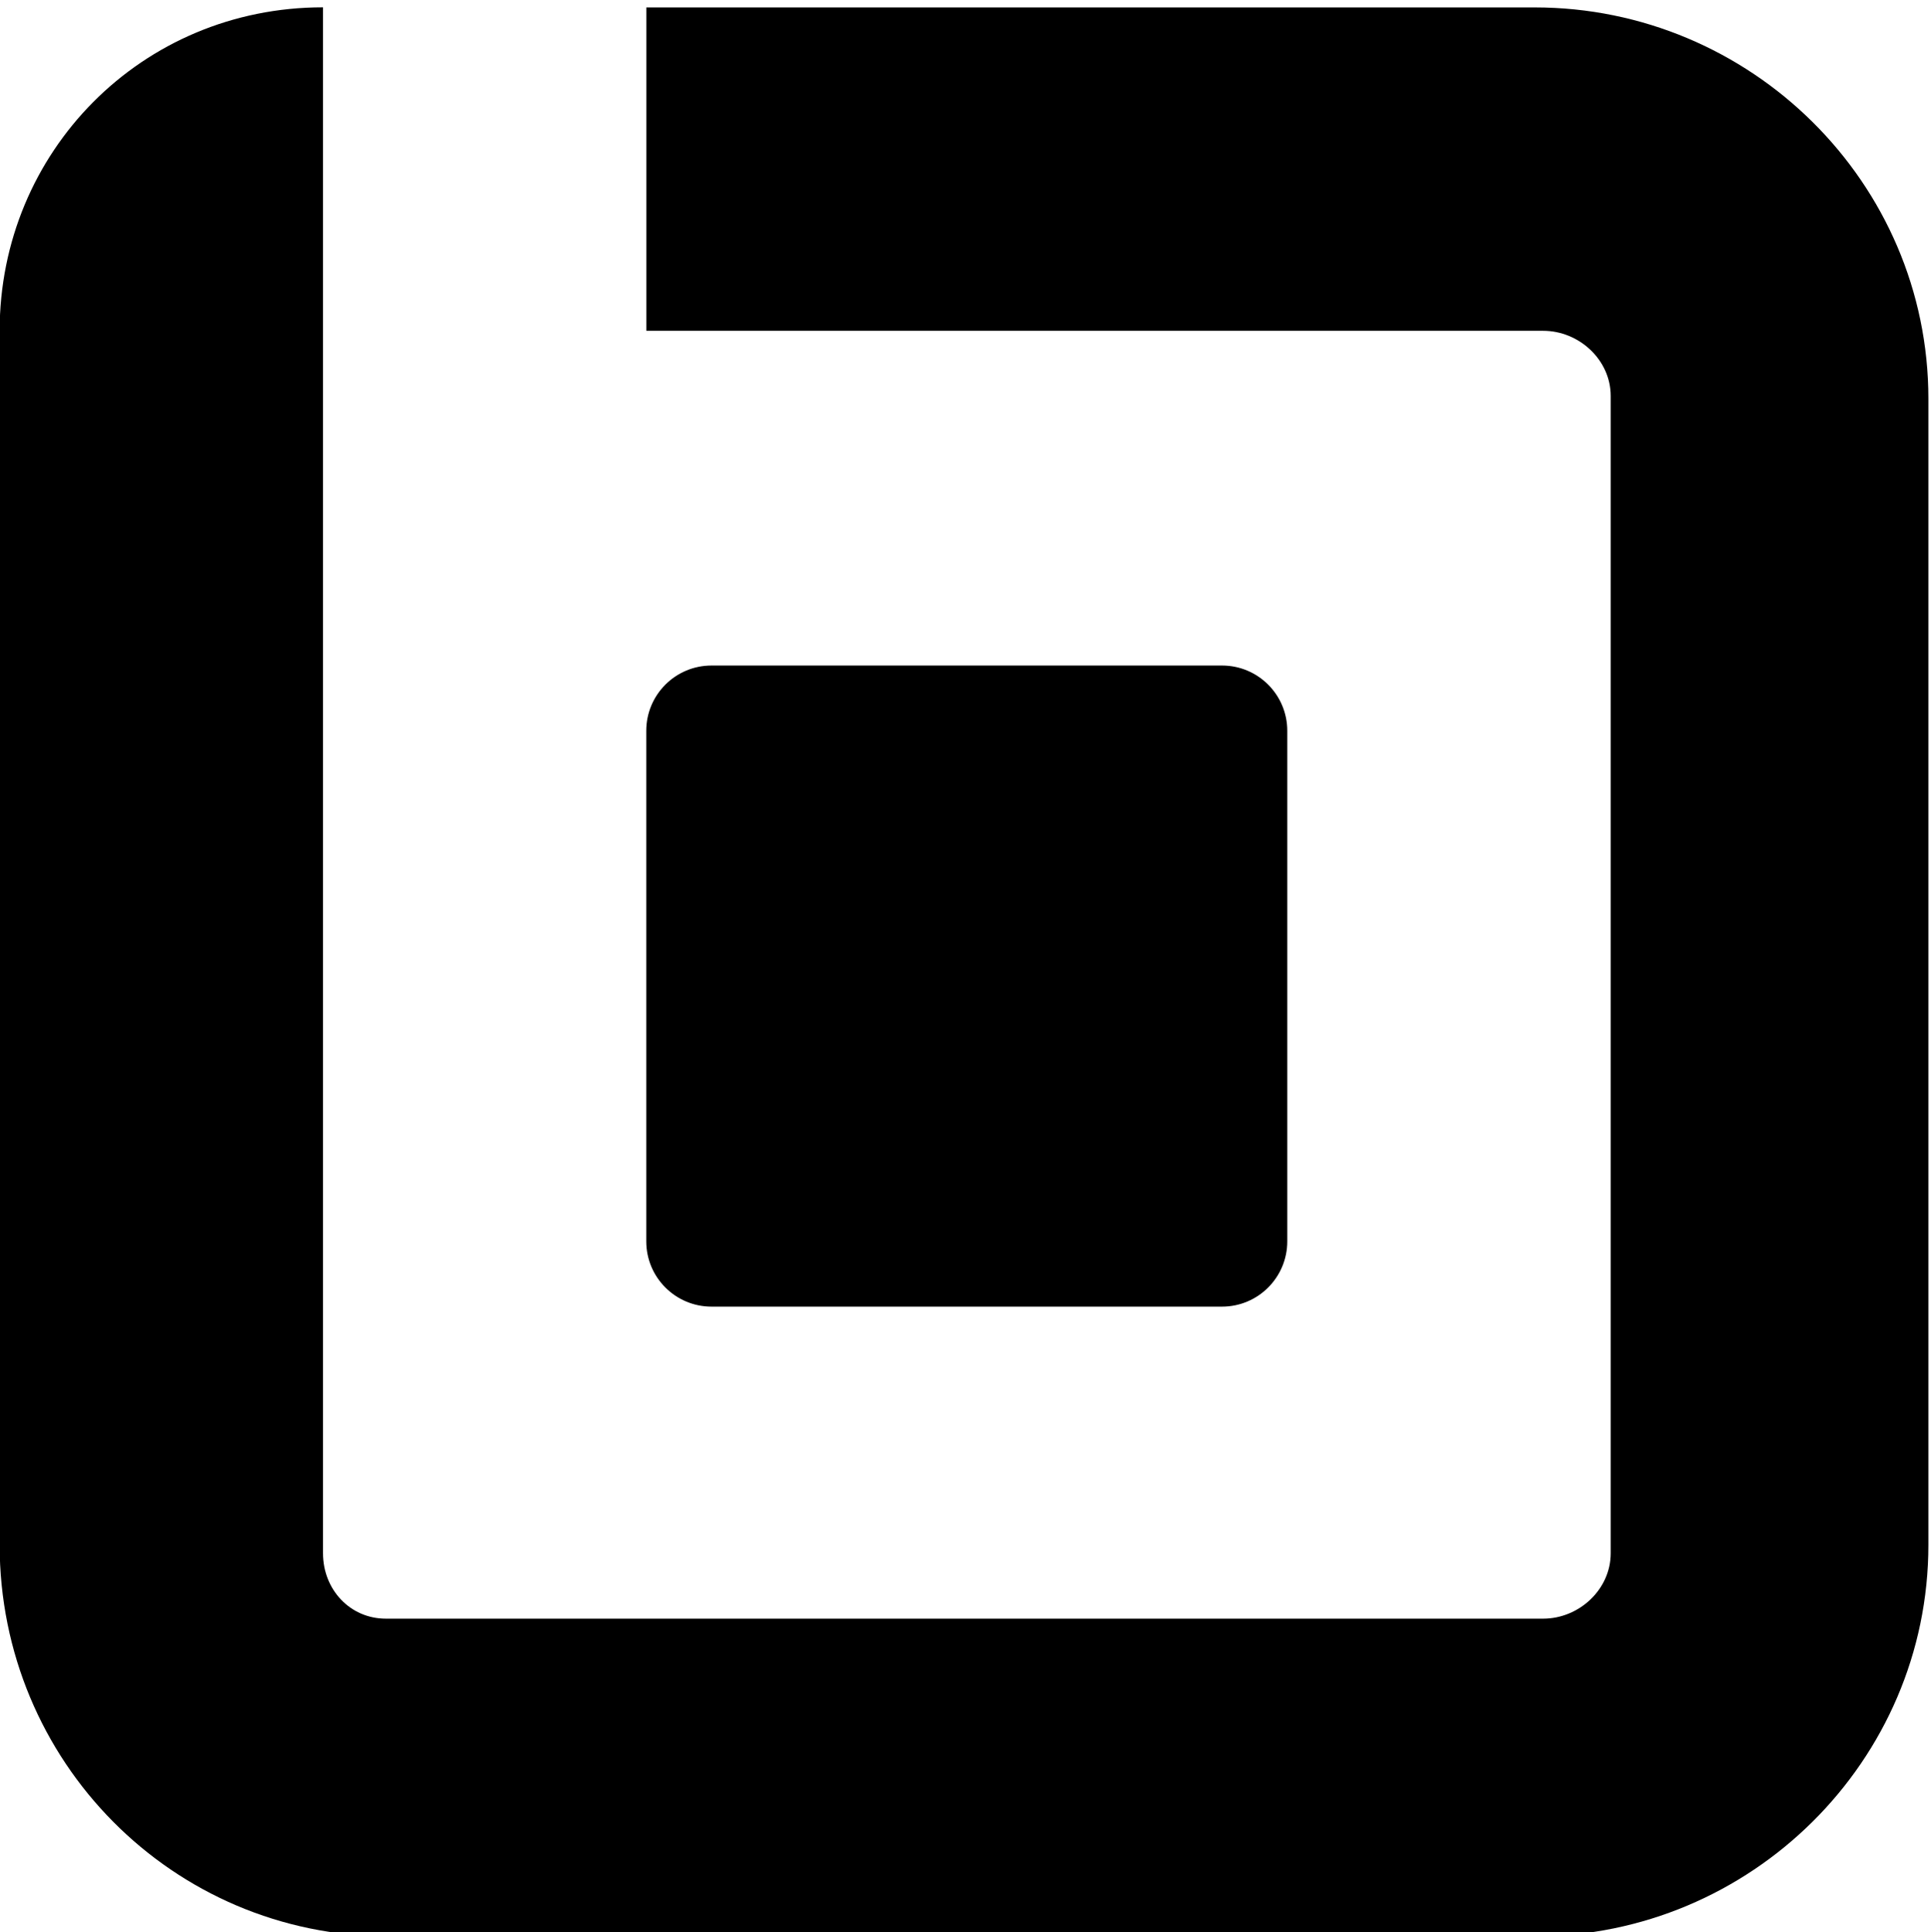
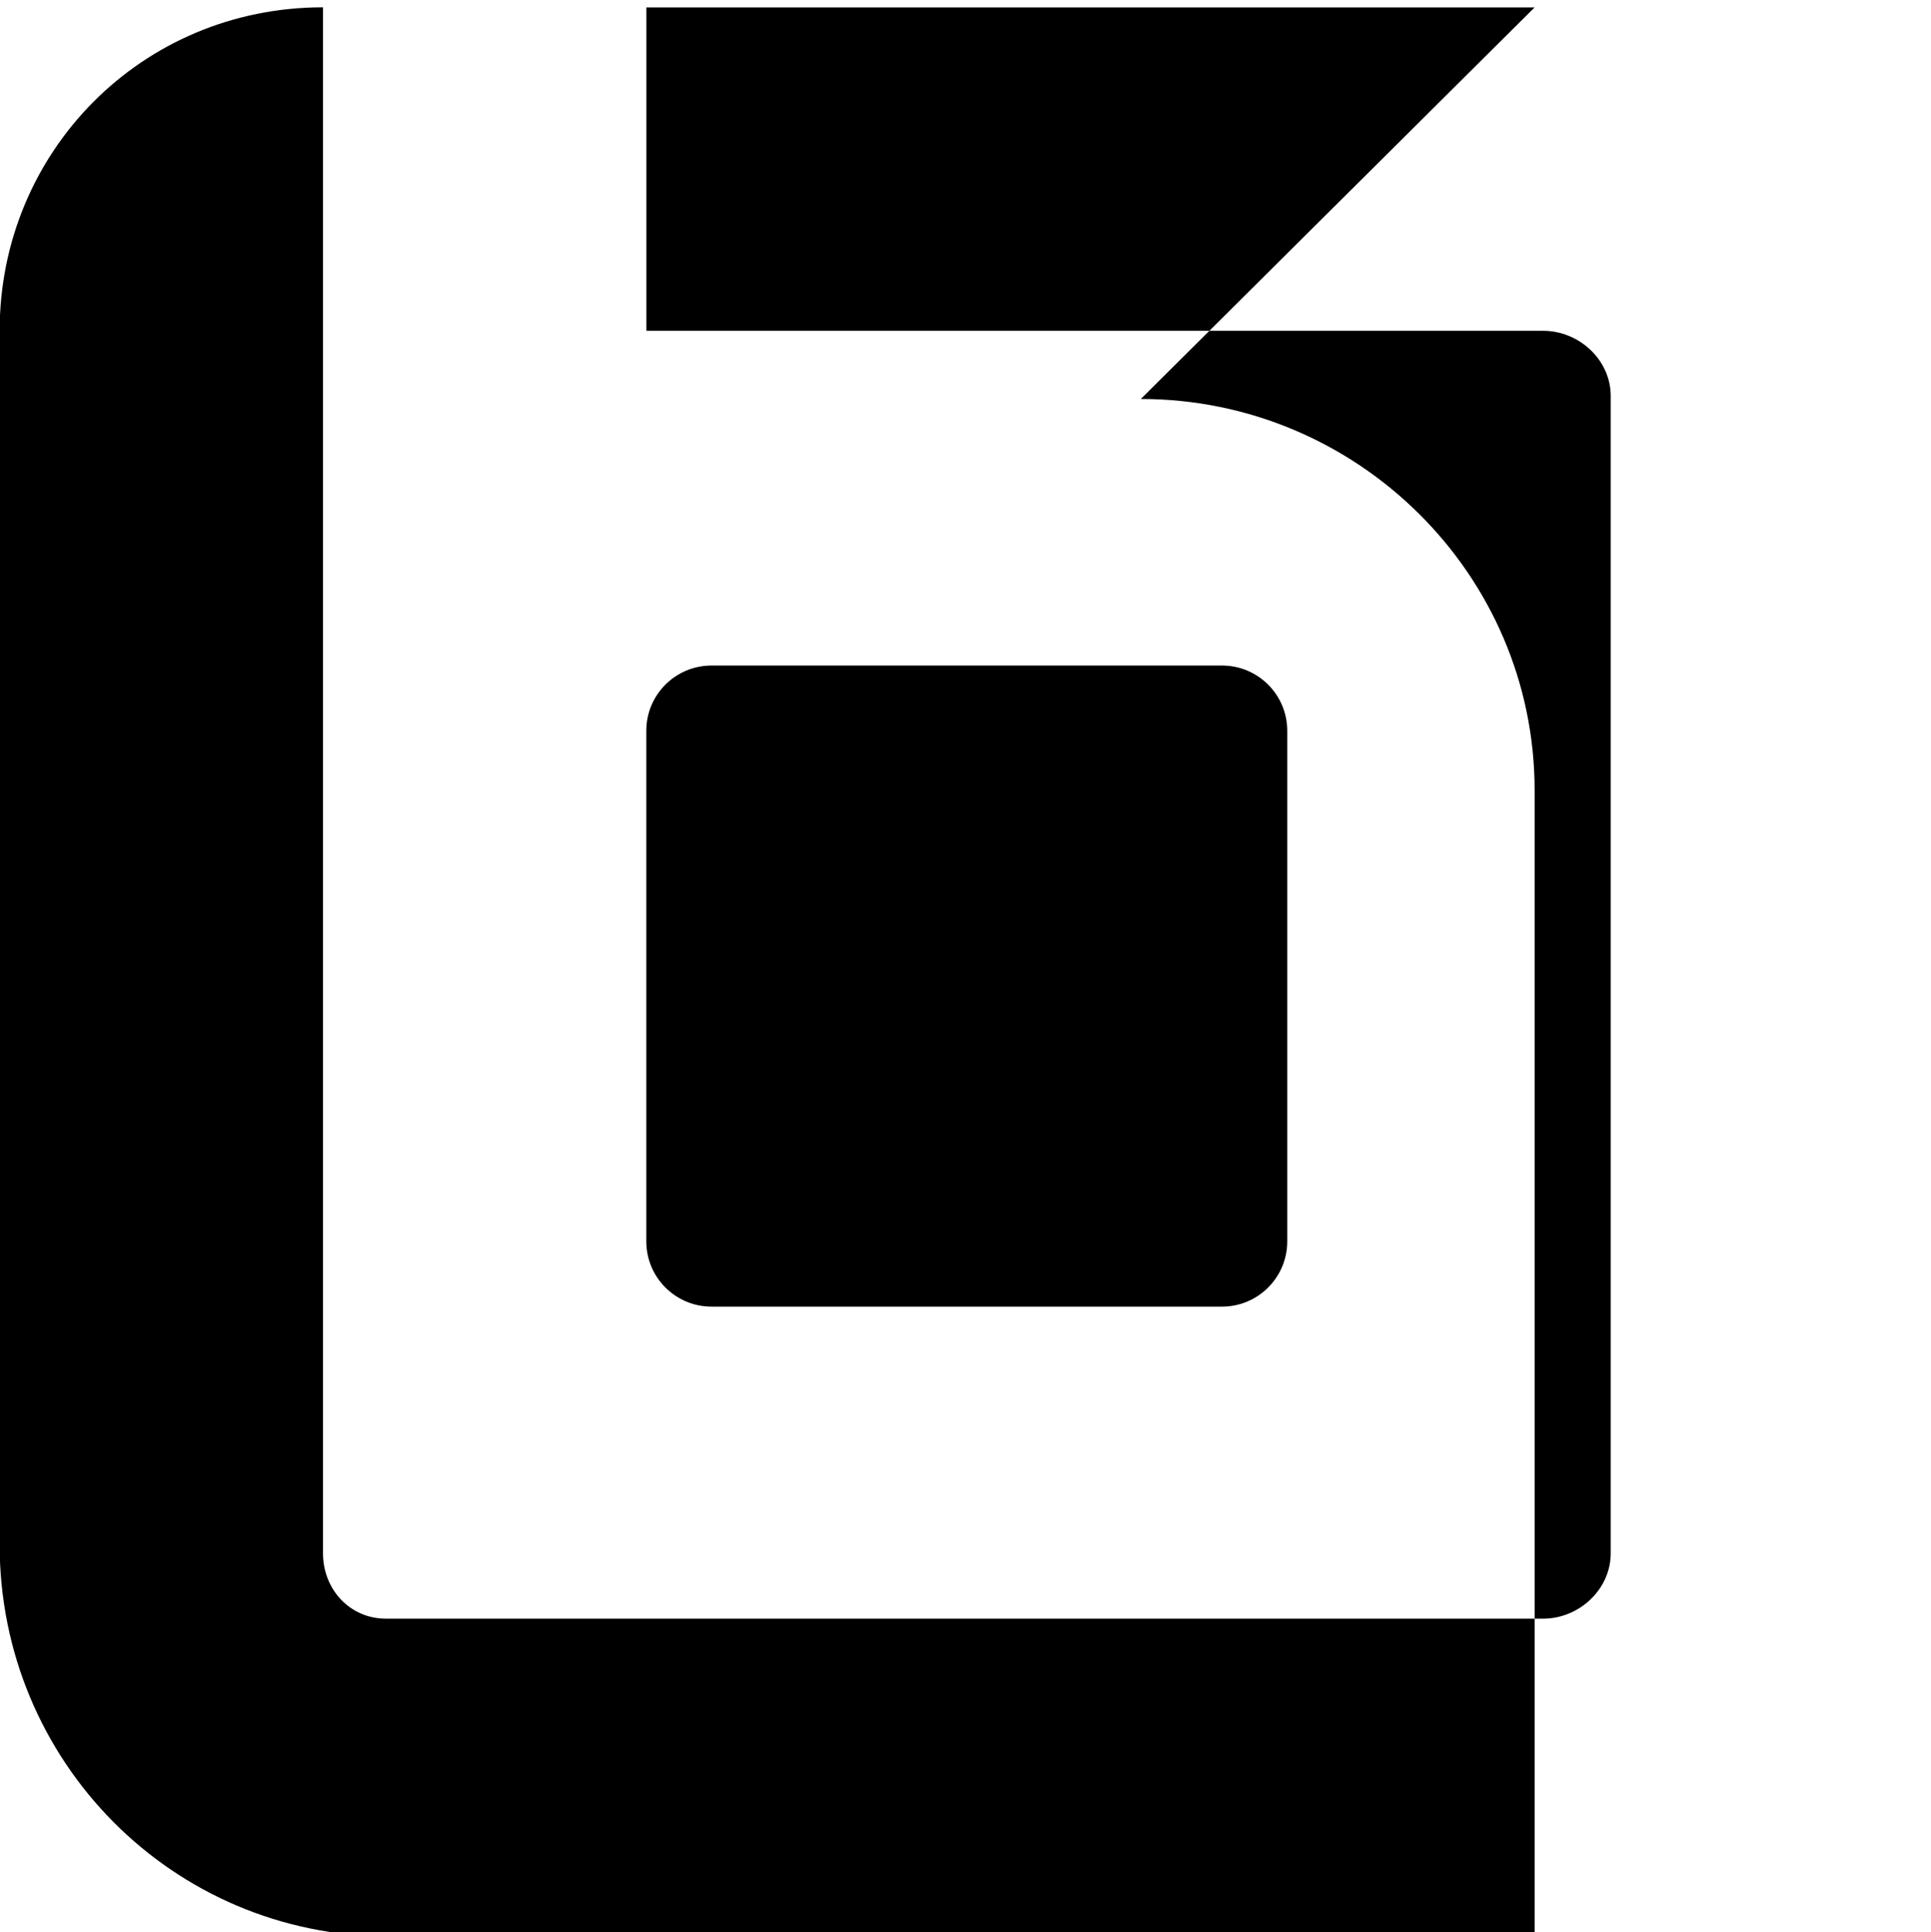
<svg xmlns="http://www.w3.org/2000/svg" version="1.1" viewBox="0 0 453.75 453.94">
  <style>
        path {
            fill: black;
        }
        @media (prefers-color-scheme: dark) {
            path { fill: white; }
        }
    </style>
  <defs>
    <clipPath>
-       <path d="m0 5298.5h5949.2v-5298.5h-5949.2z" />
-     </clipPath>
+       </clipPath>
  </defs>
  <g transform="matrix(1.333 0 0 -1.333 -1337.9 4432.9)">
    <g clip-path="url(#clipPath20)">
      <g transform="translate(1274.2 3324.2)">
-         <path d="m0 0h-156.59v-57h158.09c6.351 0 11.914-5.131 11.914-11.483v-204c0-6.351-5.563-11.517-11.914-11.517h-204c-6.351 0-11.086 5.166-11.086 11.517v272.5c-32 0-57-25.519-57-57v-214c0-38.107 30.478-69.017 68.586-69.017h202c38.108 0 69.414 30.91 69.414 69.017v202c0 38.108-31.306 68.983-69.414 68.983" fill="#fff" class="icon-svg-fill-me" />
+         <path d="m0 0h-156.59v-57h158.09c6.351 0 11.914-5.131 11.914-11.483v-204c0-6.351-5.563-11.517-11.914-11.517h-204c-6.351 0-11.086 5.166-11.086 11.517v272.5c-32 0-57-25.519-57-57v-214c0-38.107 30.478-69.017 68.586-69.017h202v202c0 38.108-31.306 68.983-69.414 68.983" fill="#fff" class="icon-svg-fill-me" />
      </g>
      <g transform="translate(1230.6 3196.7)">
        <path d="m0 0c0 6.351-5.149 11.5-11.5 11.5h-90c-6.351 0-11.5-5.149-11.5-11.5v-90c0-6.351 5.149-11.5 11.5-11.5h90c6.351 0 11.5 5.149 11.5 11.5z" fill="#fff" class="icon-svg-fill-me" />
      </g>
    </g>
  </g>
</svg>